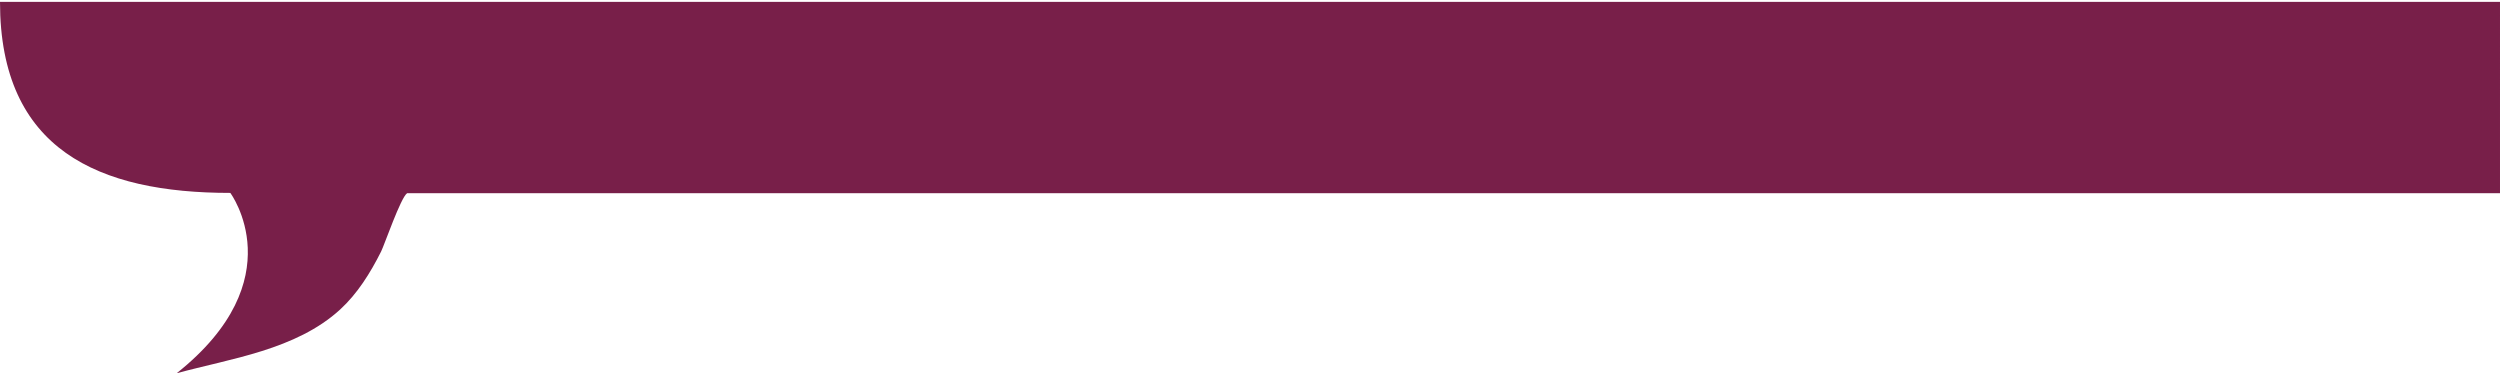
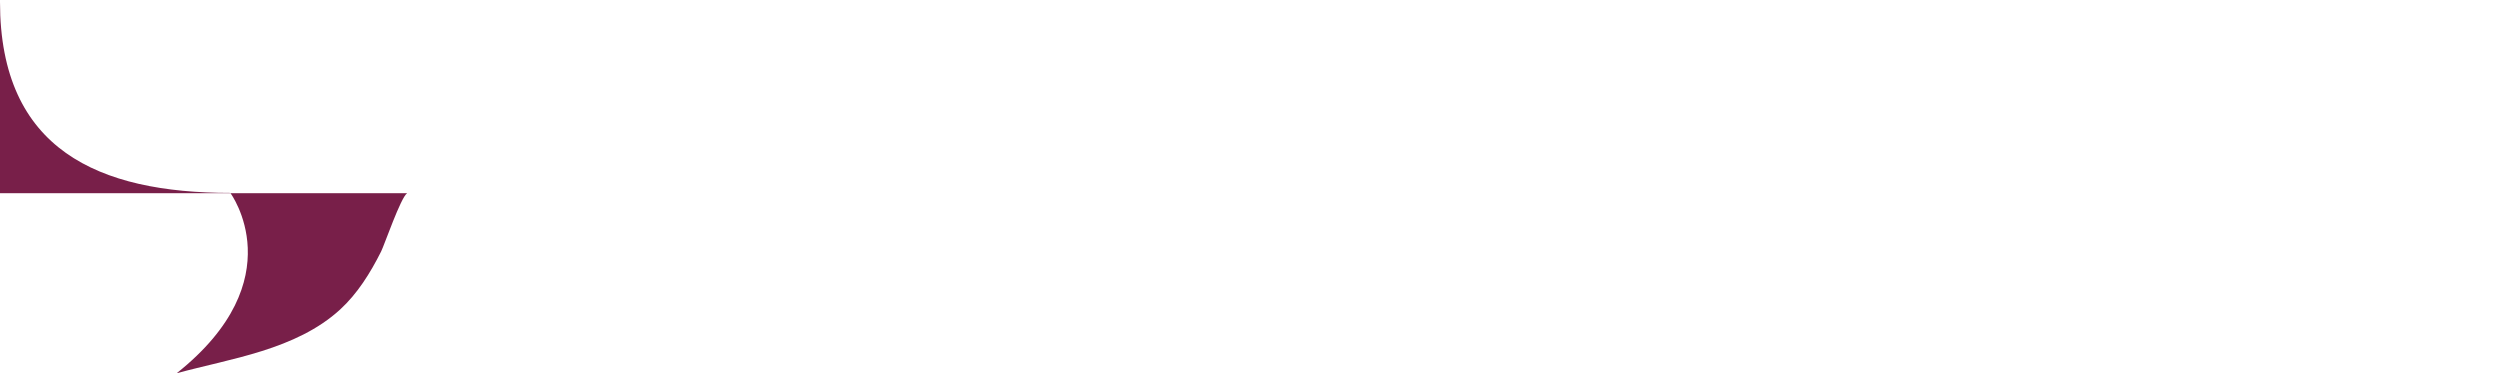
<svg xmlns="http://www.w3.org/2000/svg" id="Layer_1" version="1.1" viewBox="0 0 1680 250.835">
  <defs>
    <style>
      .st0 {
        fill: #781f49;
      }
    </style>
  </defs>
-   <path class="st0" d="M0,1.264c0,99.517,66.476,128.371,154.779,128.371,0,0,43.268,58.18-36.078,121.2,35.908-9.85,80.223-15.65,109.933-42.9,11.484-10.54,20.188-24.38,27.502-38.98,2.142-4.273,13.222-36.43,17.462-39.12h1406.402V1.264H0Z" />
+   <path class="st0" d="M0,1.264c0,99.517,66.476,128.371,154.779,128.371,0,0,43.268,58.18-36.078,121.2,35.908-9.85,80.223-15.65,109.933-42.9,11.484-10.54,20.188-24.38,27.502-38.98,2.142-4.273,13.222-36.43,17.462-39.12h1406.402H0Z" />
</svg>